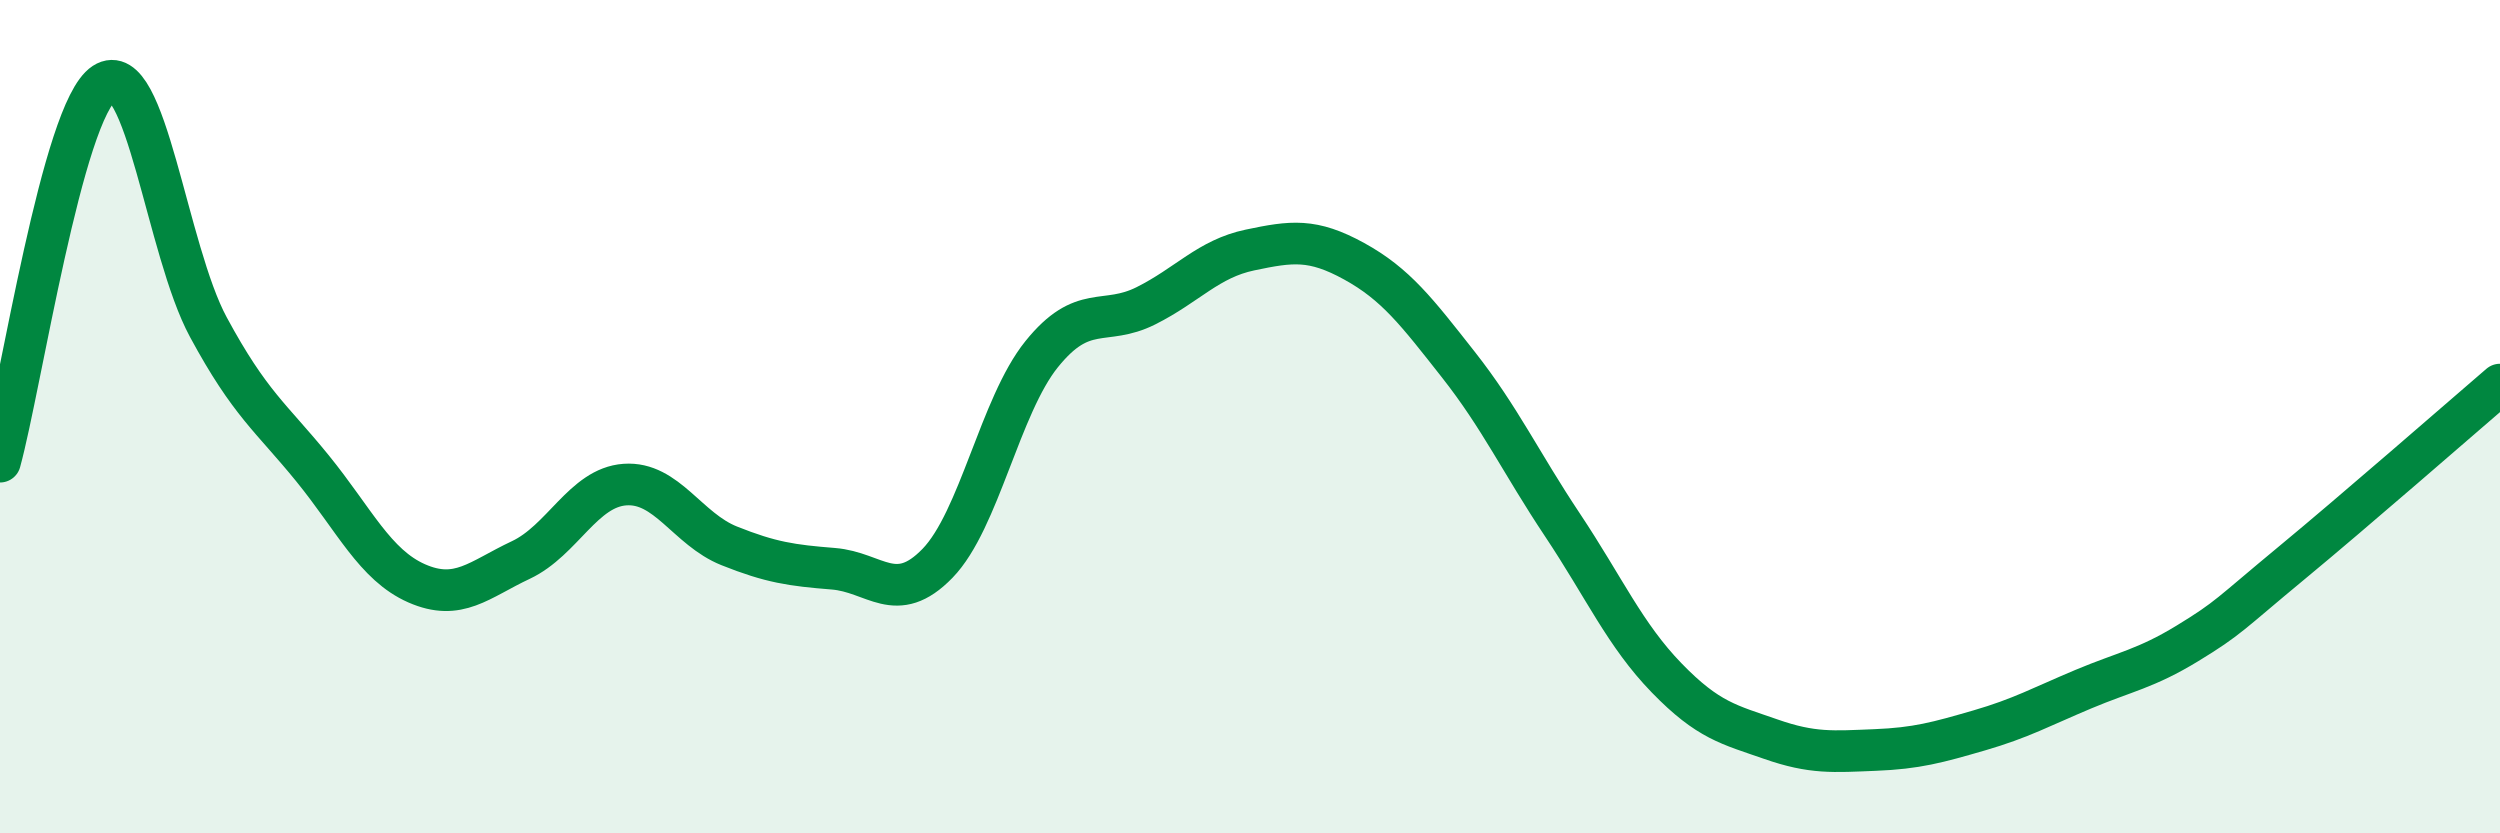
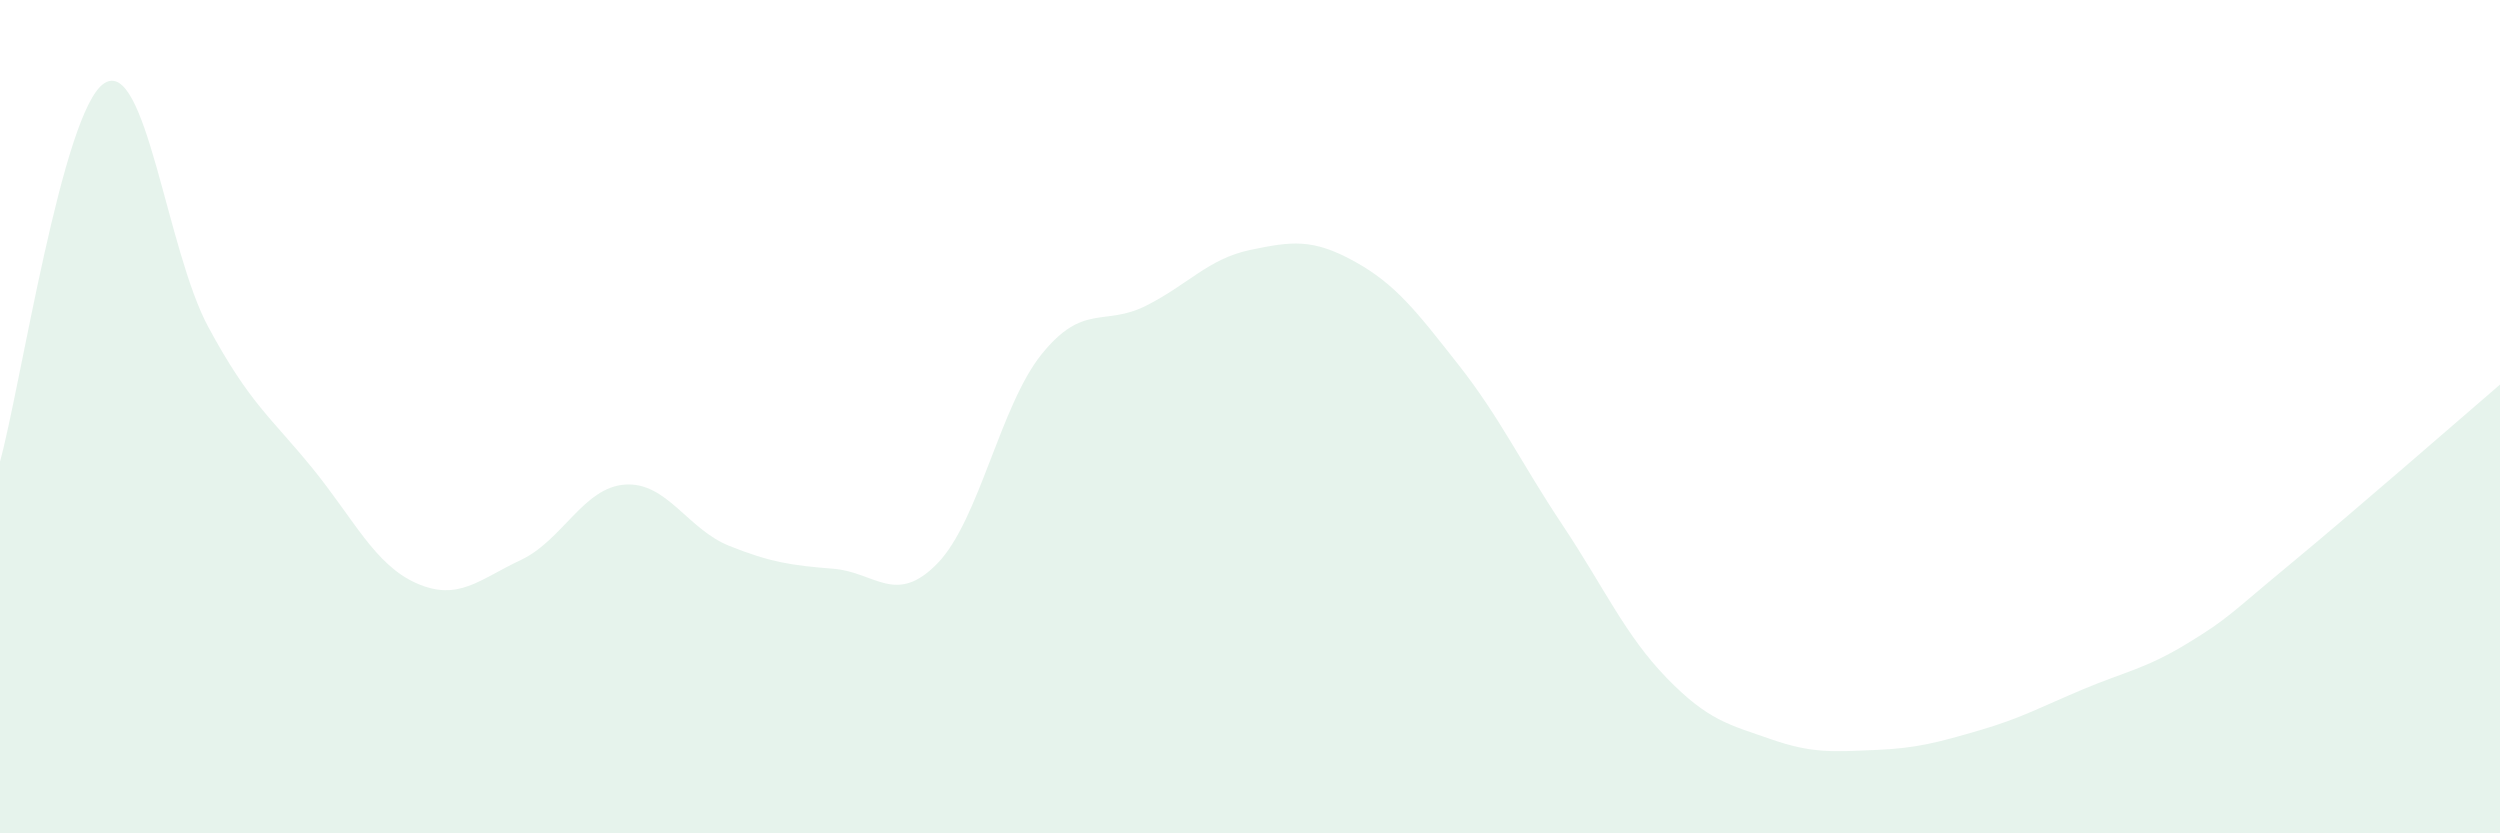
<svg xmlns="http://www.w3.org/2000/svg" width="60" height="20" viewBox="0 0 60 20">
  <path d="M 0,11.08 C 0.5,9.26 1.5,2.65 2.5,2 C 3.5,1.35 4,6 5,7.85 C 6,9.7 6.5,10.01 7.5,11.24 C 8.5,12.47 9,13.56 10,14 C 11,14.44 11.5,13.91 12.5,13.44 C 13.5,12.97 14,11.7 15,11.63 C 16,11.56 16.5,12.7 17.5,13.1 C 18.5,13.5 19,13.57 20,13.65 C 21,13.73 21.5,14.55 22.5,13.52 C 23.5,12.49 24,9.74 25,8.5 C 26,7.26 26.5,7.84 27.5,7.34 C 28.5,6.84 29,6.21 30,6 C 31,5.79 31.5,5.72 32.5,6.27 C 33.5,6.82 34,7.48 35,8.75 C 36,10.02 36.5,11.1 37.5,12.6 C 38.5,14.1 39,15.24 40,16.27 C 41,17.3 41.5,17.39 42.5,17.74 C 43.5,18.09 44,18.04 45,18 C 46,17.96 46.5,17.82 47.5,17.53 C 48.5,17.24 49,16.96 50,16.54 C 51,16.12 51.5,16.05 52.5,15.44 C 53.5,14.83 53.5,14.75 55,13.51 C 56.5,12.27 59,10.09 60,9.23L60 20L0 20Z" fill="#008740" opacity="0.1" stroke-linecap="round" stroke-linejoin="round" />
-   <path d="M 0,11.08 C 0.5,9.26 1.5,2.65 2.5,2 C 3.5,1.35 4,6 5,7.85 C 6,9.7 6.5,10.01 7.5,11.24 C 8.5,12.47 9,13.56 10,14 C 11,14.44 11.5,13.91 12.5,13.44 C 13.5,12.97 14,11.7 15,11.63 C 16,11.56 16.5,12.7 17.5,13.1 C 18.5,13.5 19,13.57 20,13.65 C 21,13.73 21.5,14.55 22.5,13.52 C 23.5,12.49 24,9.74 25,8.5 C 26,7.26 26.5,7.84 27.5,7.34 C 28.5,6.84 29,6.21 30,6 C 31,5.79 31.5,5.72 32.5,6.27 C 33.5,6.82 34,7.48 35,8.75 C 36,10.02 36.5,11.1 37.5,12.6 C 38.5,14.1 39,15.24 40,16.27 C 41,17.3 41.5,17.39 42.5,17.74 C 43.5,18.09 44,18.04 45,18 C 46,17.96 46.5,17.82 47.5,17.53 C 48.5,17.24 49,16.96 50,16.54 C 51,16.12 51.5,16.05 52.5,15.44 C 53.5,14.83 53.5,14.75 55,13.51 C 56.5,12.27 59,10.09 60,9.23" stroke="#008740" stroke-width="1" fill="none" stroke-linecap="round" stroke-linejoin="round" />
</svg>